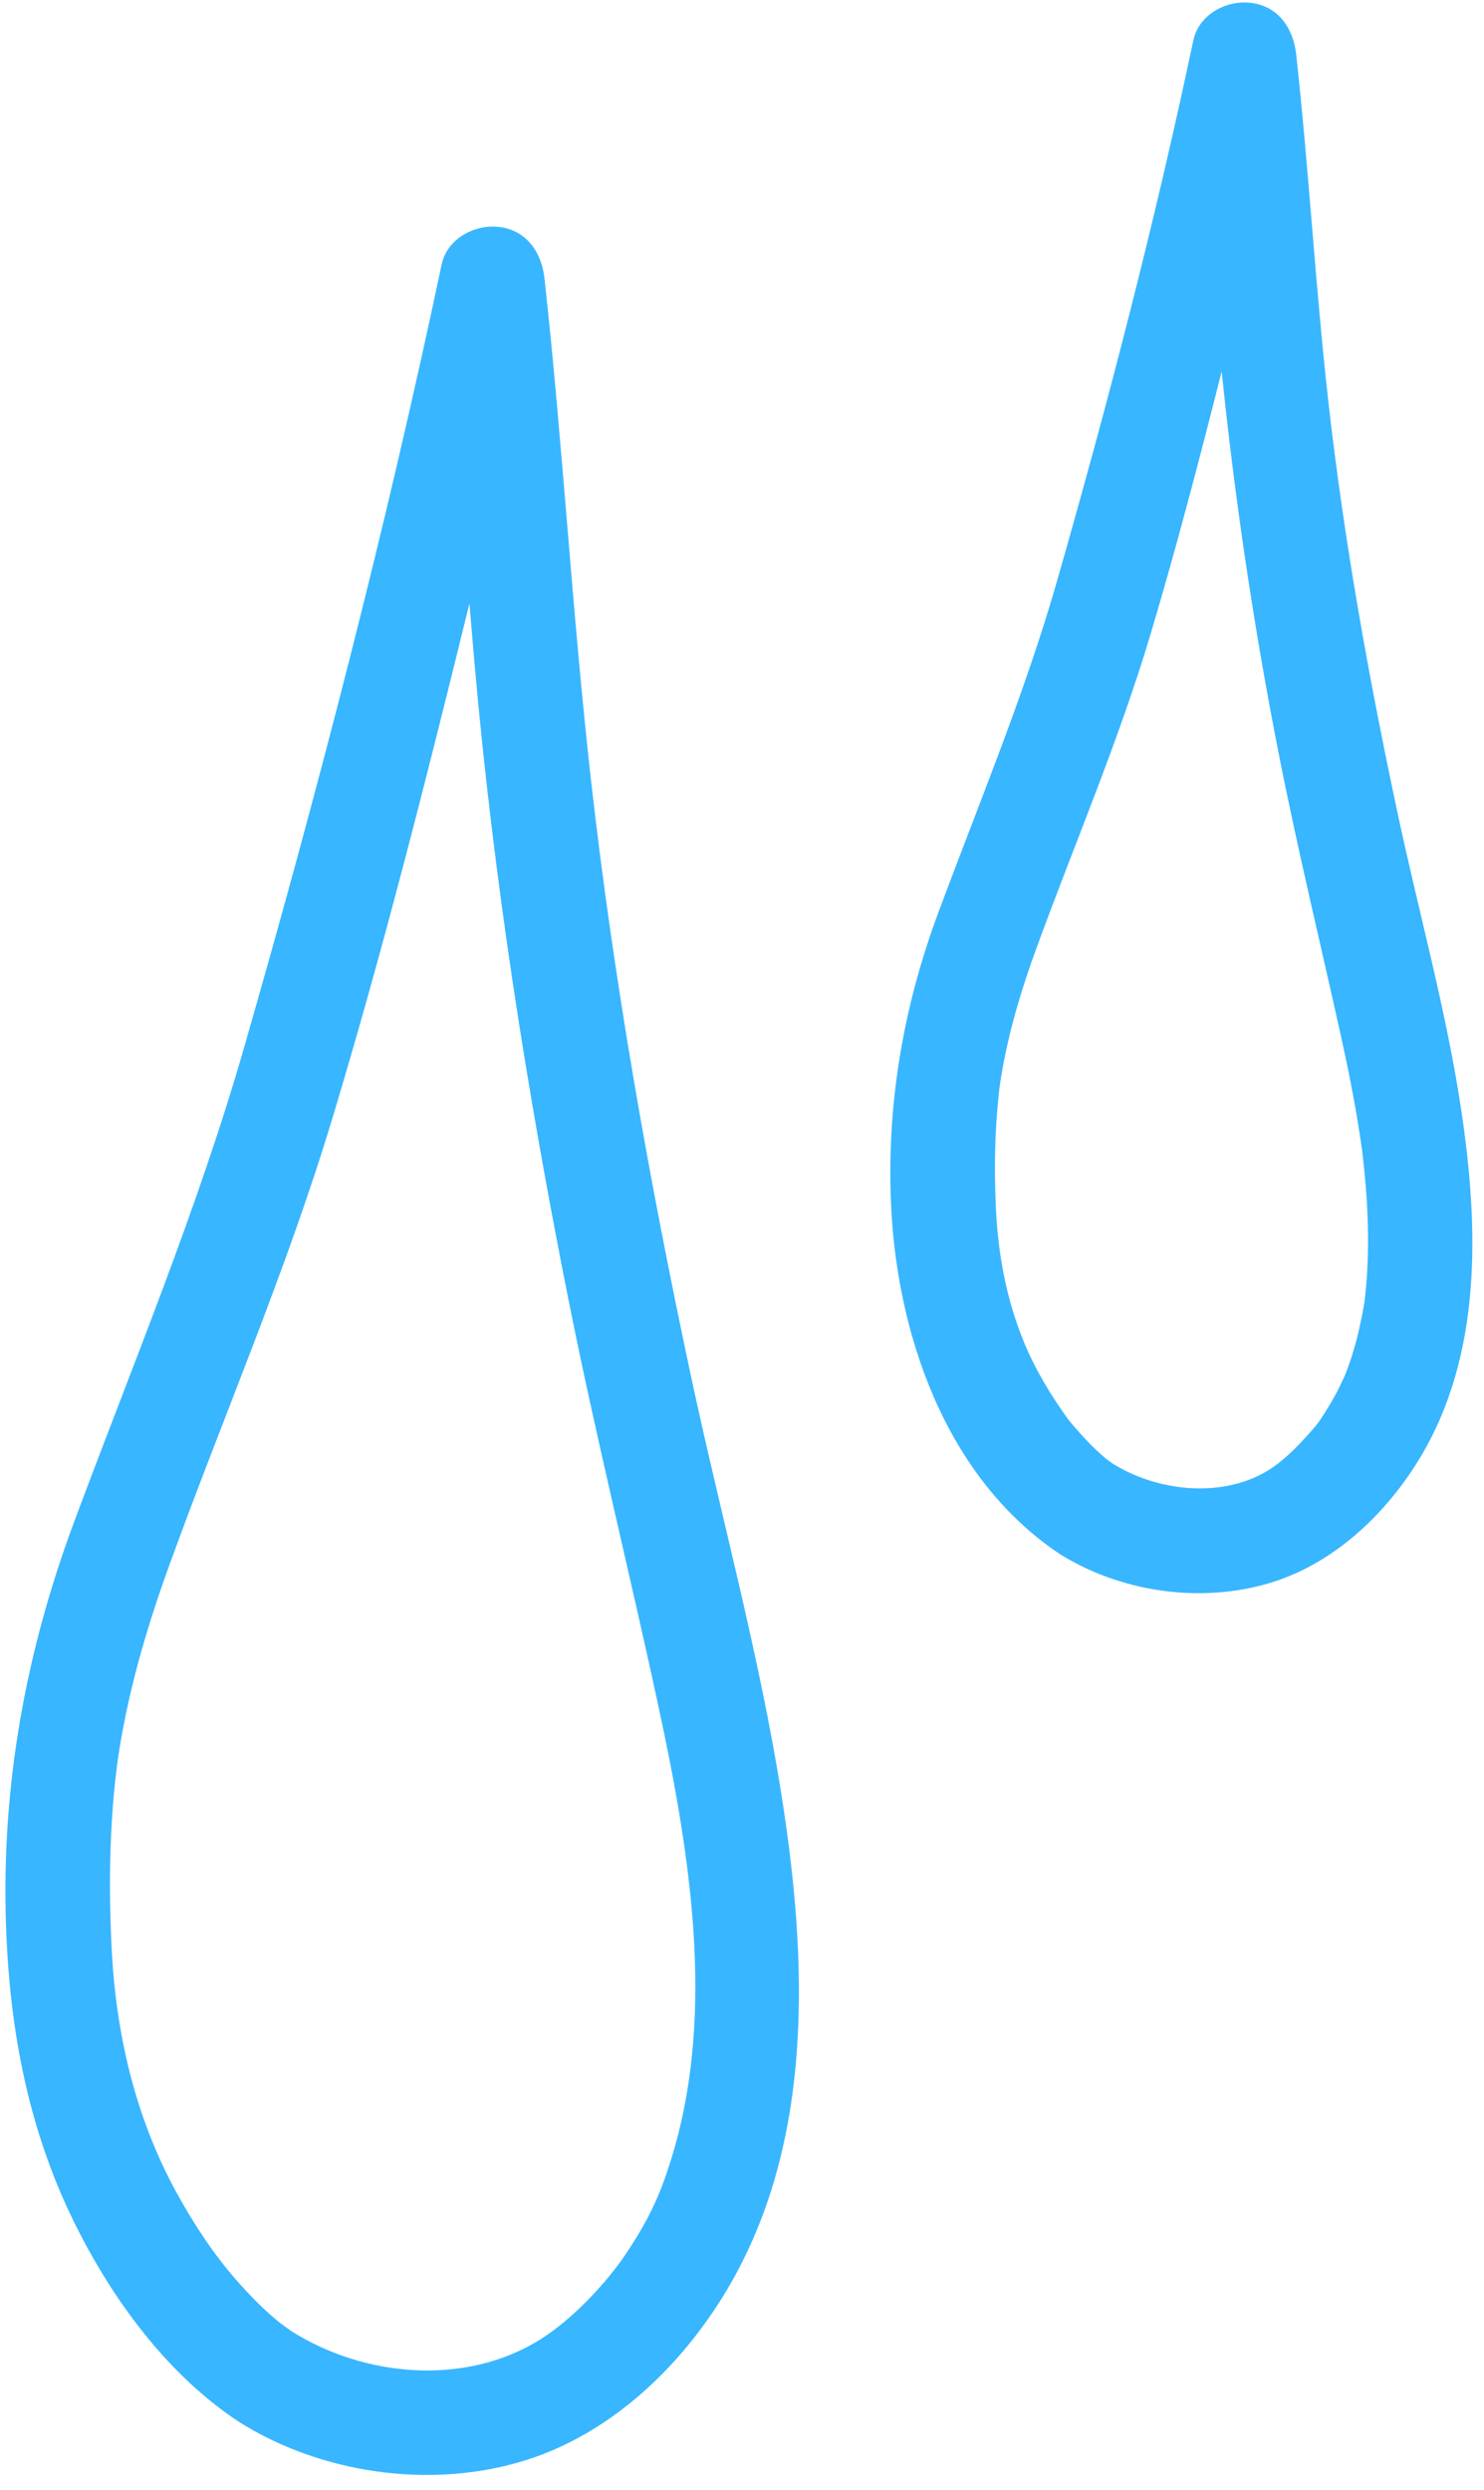
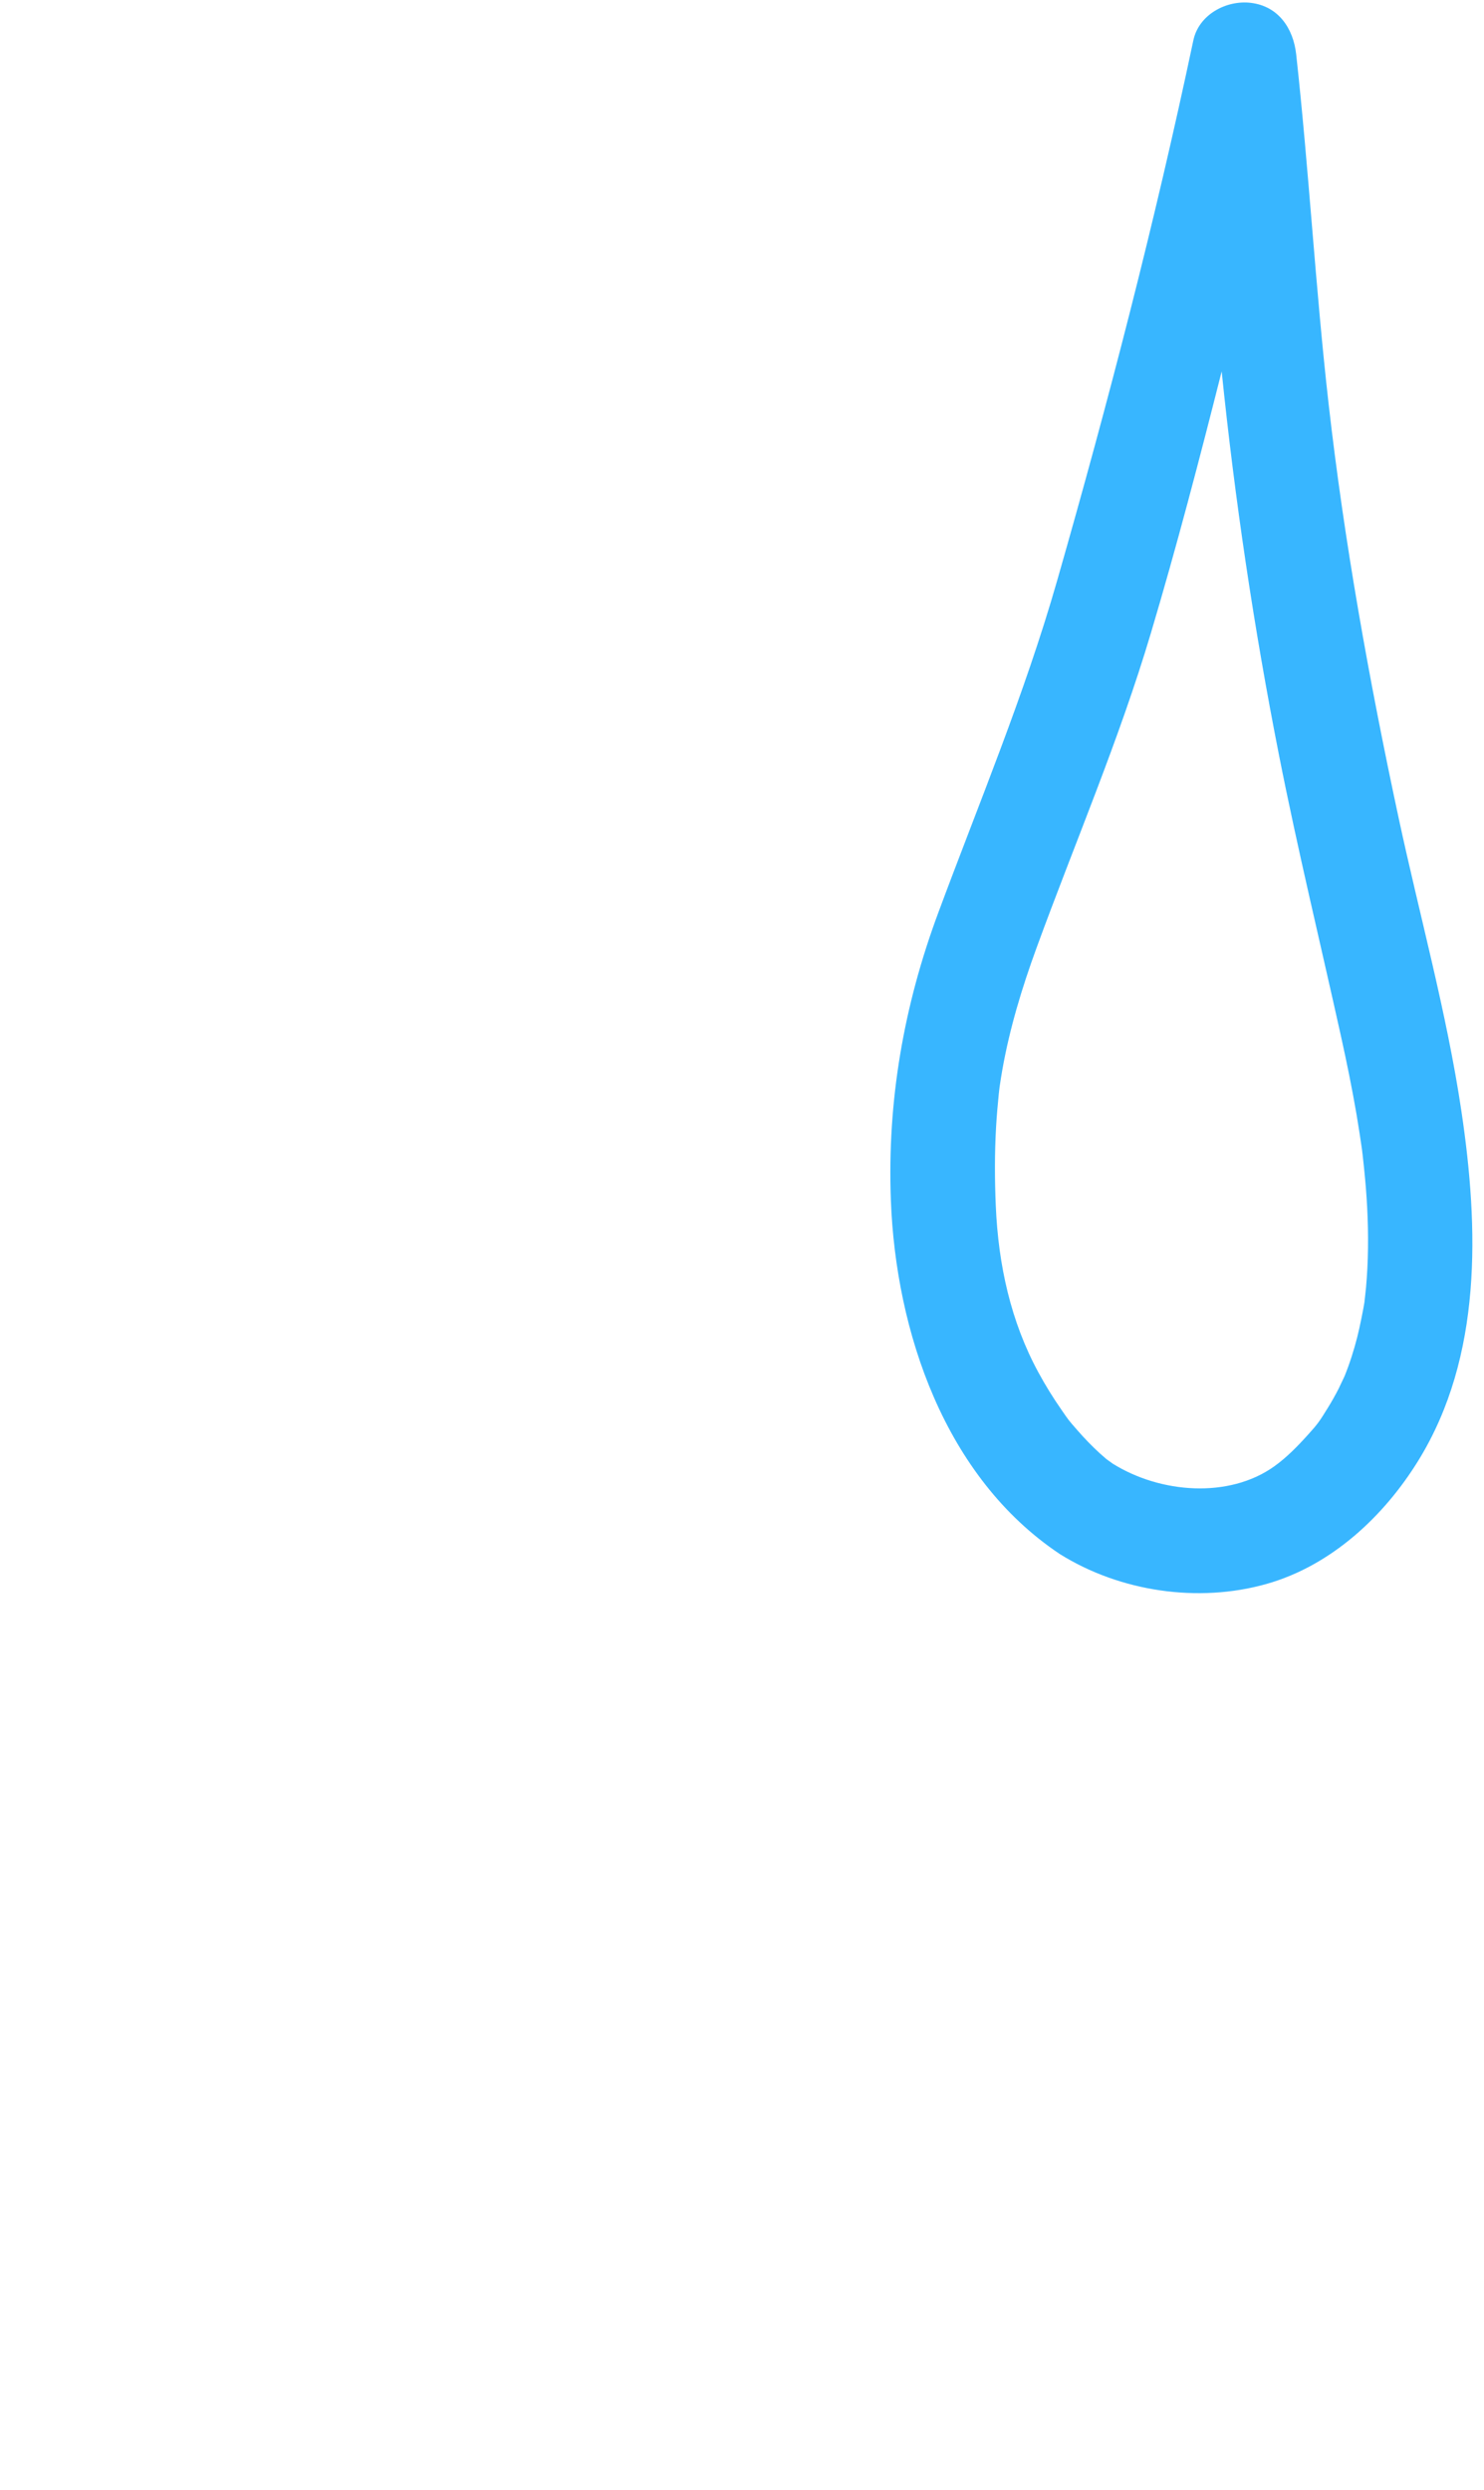
<svg xmlns="http://www.w3.org/2000/svg" fill="#38b6ff" height="503" preserveAspectRatio="xMidYMid meet" version="1" viewBox="-0.8 -0.5 299.7 503.5" width="300" zoomAndPan="magnify">
  <g id="change1_1">
-     <path d="M138.592,277.165c-8.428-39.523-15.506-79.375-20.057-119.538 c-3.841-33.871-5.718-67.939-9.454-101.822c-0.579-5.236-3.587-9.739-9.191-10.406 c-4.929-0.583-10.507,2.35-11.621,7.586c-11.243,53.213-24.96,106.164-39.992,158.412 c-9.41,32.687-22.408,63.786-34.274,95.582C4.179,333.29-0.785,360.197,0.101,388.35 c0.693,22.11,4.727,43.075,14.962,62.847c7.56,14.602,18.233,28.836,32.09,38.001 c16.69,10.551,38.852,13.743,57.787,7.928c17.567-5.389,31.924-19.15,41.167-34.734 c17.628-29.753,16.19-66.259,11.042-99.213C152.624,334.211,144.696,305.822,138.592,277.165 z M135.206,434.525c-2.368,8.086-4.692,13.366-9.7,20.838 c-3.938,5.867-10.814,13.173-17.198,17.185c-15.172,9.538-35.668,7.713-50.464-1.644 c-0.43-0.281-2.114-1.561-2.131-1.526c-0.789-0.649-1.57-1.298-2.333-1.982 c-2.412-2.175-4.666-4.525-6.797-6.972c-4.218-4.832-8.323-10.862-12.068-17.725 c-8.262-15.172-12.173-31.906-13.033-49.411c-0.377-7.691-0.456-15.401-0.079-23.092 c0.167-3.429,0.421-6.85,0.781-10.266c0.07-0.71,0.64-5.245,0.333-3.021 c0.21-1.579,0.456-3.148,0.719-4.718c2.07-12.335,5.639-24.324,9.893-36.072 c10.954-30.2,23.697-59.554,33.002-90.373c10.384-34.384,19.198-69.307,27.767-104.208 c0.351,4.131,0.684,8.262,1.052,12.388c3.806,43.132,10.515,86.01,18.996,128.457 c5.49,27.495,12.261,54.669,18.172,82.063C138.495,373.988,143.617,405.785,135.206,434.525z" />
    <path d="M294.649,224.351c-2.986-20.106-8.512-39.79-12.769-59.651 c-5.929-27.648-10.95-55.524-14.138-83.633c-2.662-23.478-3.964-47.096-6.551-70.592 c-0.579-5.231-3.587-9.735-9.187-10.401c-4.929-0.588-10.511,2.35-11.621,7.586 c-7.77,36.752-17.255,73.302-27.604,109.4c-6.595,22.991-15.778,44.838-24.083,67.211 c-6.928,18.685-10.27,37.927-9.524,57.888c1,26.705,10.928,56.099,34.195,71.613 c12.182,7.604,27.995,9.954,41.834,6.038c13.059-3.692,23.75-13.638,30.753-25.017 C298.885,273.78,298.144,247.859,294.649,224.351z M275.328,259.839 c-0.061,0.719-0.373,3.359-0.316,2.96c-0.145,1.013-0.934,5.047-1.465,7.108 c-0.684,2.675-1.526,5.332-2.565,7.893c-0.184,0.355-0.995,2.131-1.219,2.57 c-0.653,1.267-1.351,2.513-2.1,3.727c-1.864,3.035-2.14,3.394-4.227,5.701 c-2.013,2.228-4.236,4.495-6.692,6.244c-9.143,6.525-23.009,5.481-32.687-0.561 c-0.228-0.153-0.903-0.658-1.289-0.93c-0.456-0.403-1.219-1.066-1.359-1.193 c-1.596-1.46-3.105-3.03-4.525-4.661c-1.877-2.153-1.631-1.846-3.227-4.153 c-1.684-2.421-3.236-4.933-4.639-7.525c-5.56-10.23-8.095-21.671-8.612-33.621 c-0.228-5.345-0.246-10.7,0.061-16.041c0.123-2.214,0.325-4.425,0.544-6.635 c0.053-0.491,0.114-0.982,0.175-1.473c-0.053,0.43-0.316,2.008,0.009-0.075 c0.167-1.101,0.333-2.193,0.526-3.284c1.491-8.437,3.982-16.633,6.92-24.671 c7.77-21.268,16.681-41.966,23.158-63.716c5.214-17.492,9.84-35.177,14.317-52.898 c2.675,26.021,6.534,51.928,11.594,77.577c3.767,19.084,8.362,37.949,12.563,56.936 c1.162,5.245,2.236,10.516,3.144,15.813c0.351,2.074,0.938,5.867,1.092,7.029 c0.184,1.416,0.592,5.315,0.781,7.665c0.43,5.433,0.583,10.897,0.307,16.339 C275.53,257.261,275.442,258.55,275.328,259.839z" />
  </g>
</svg>